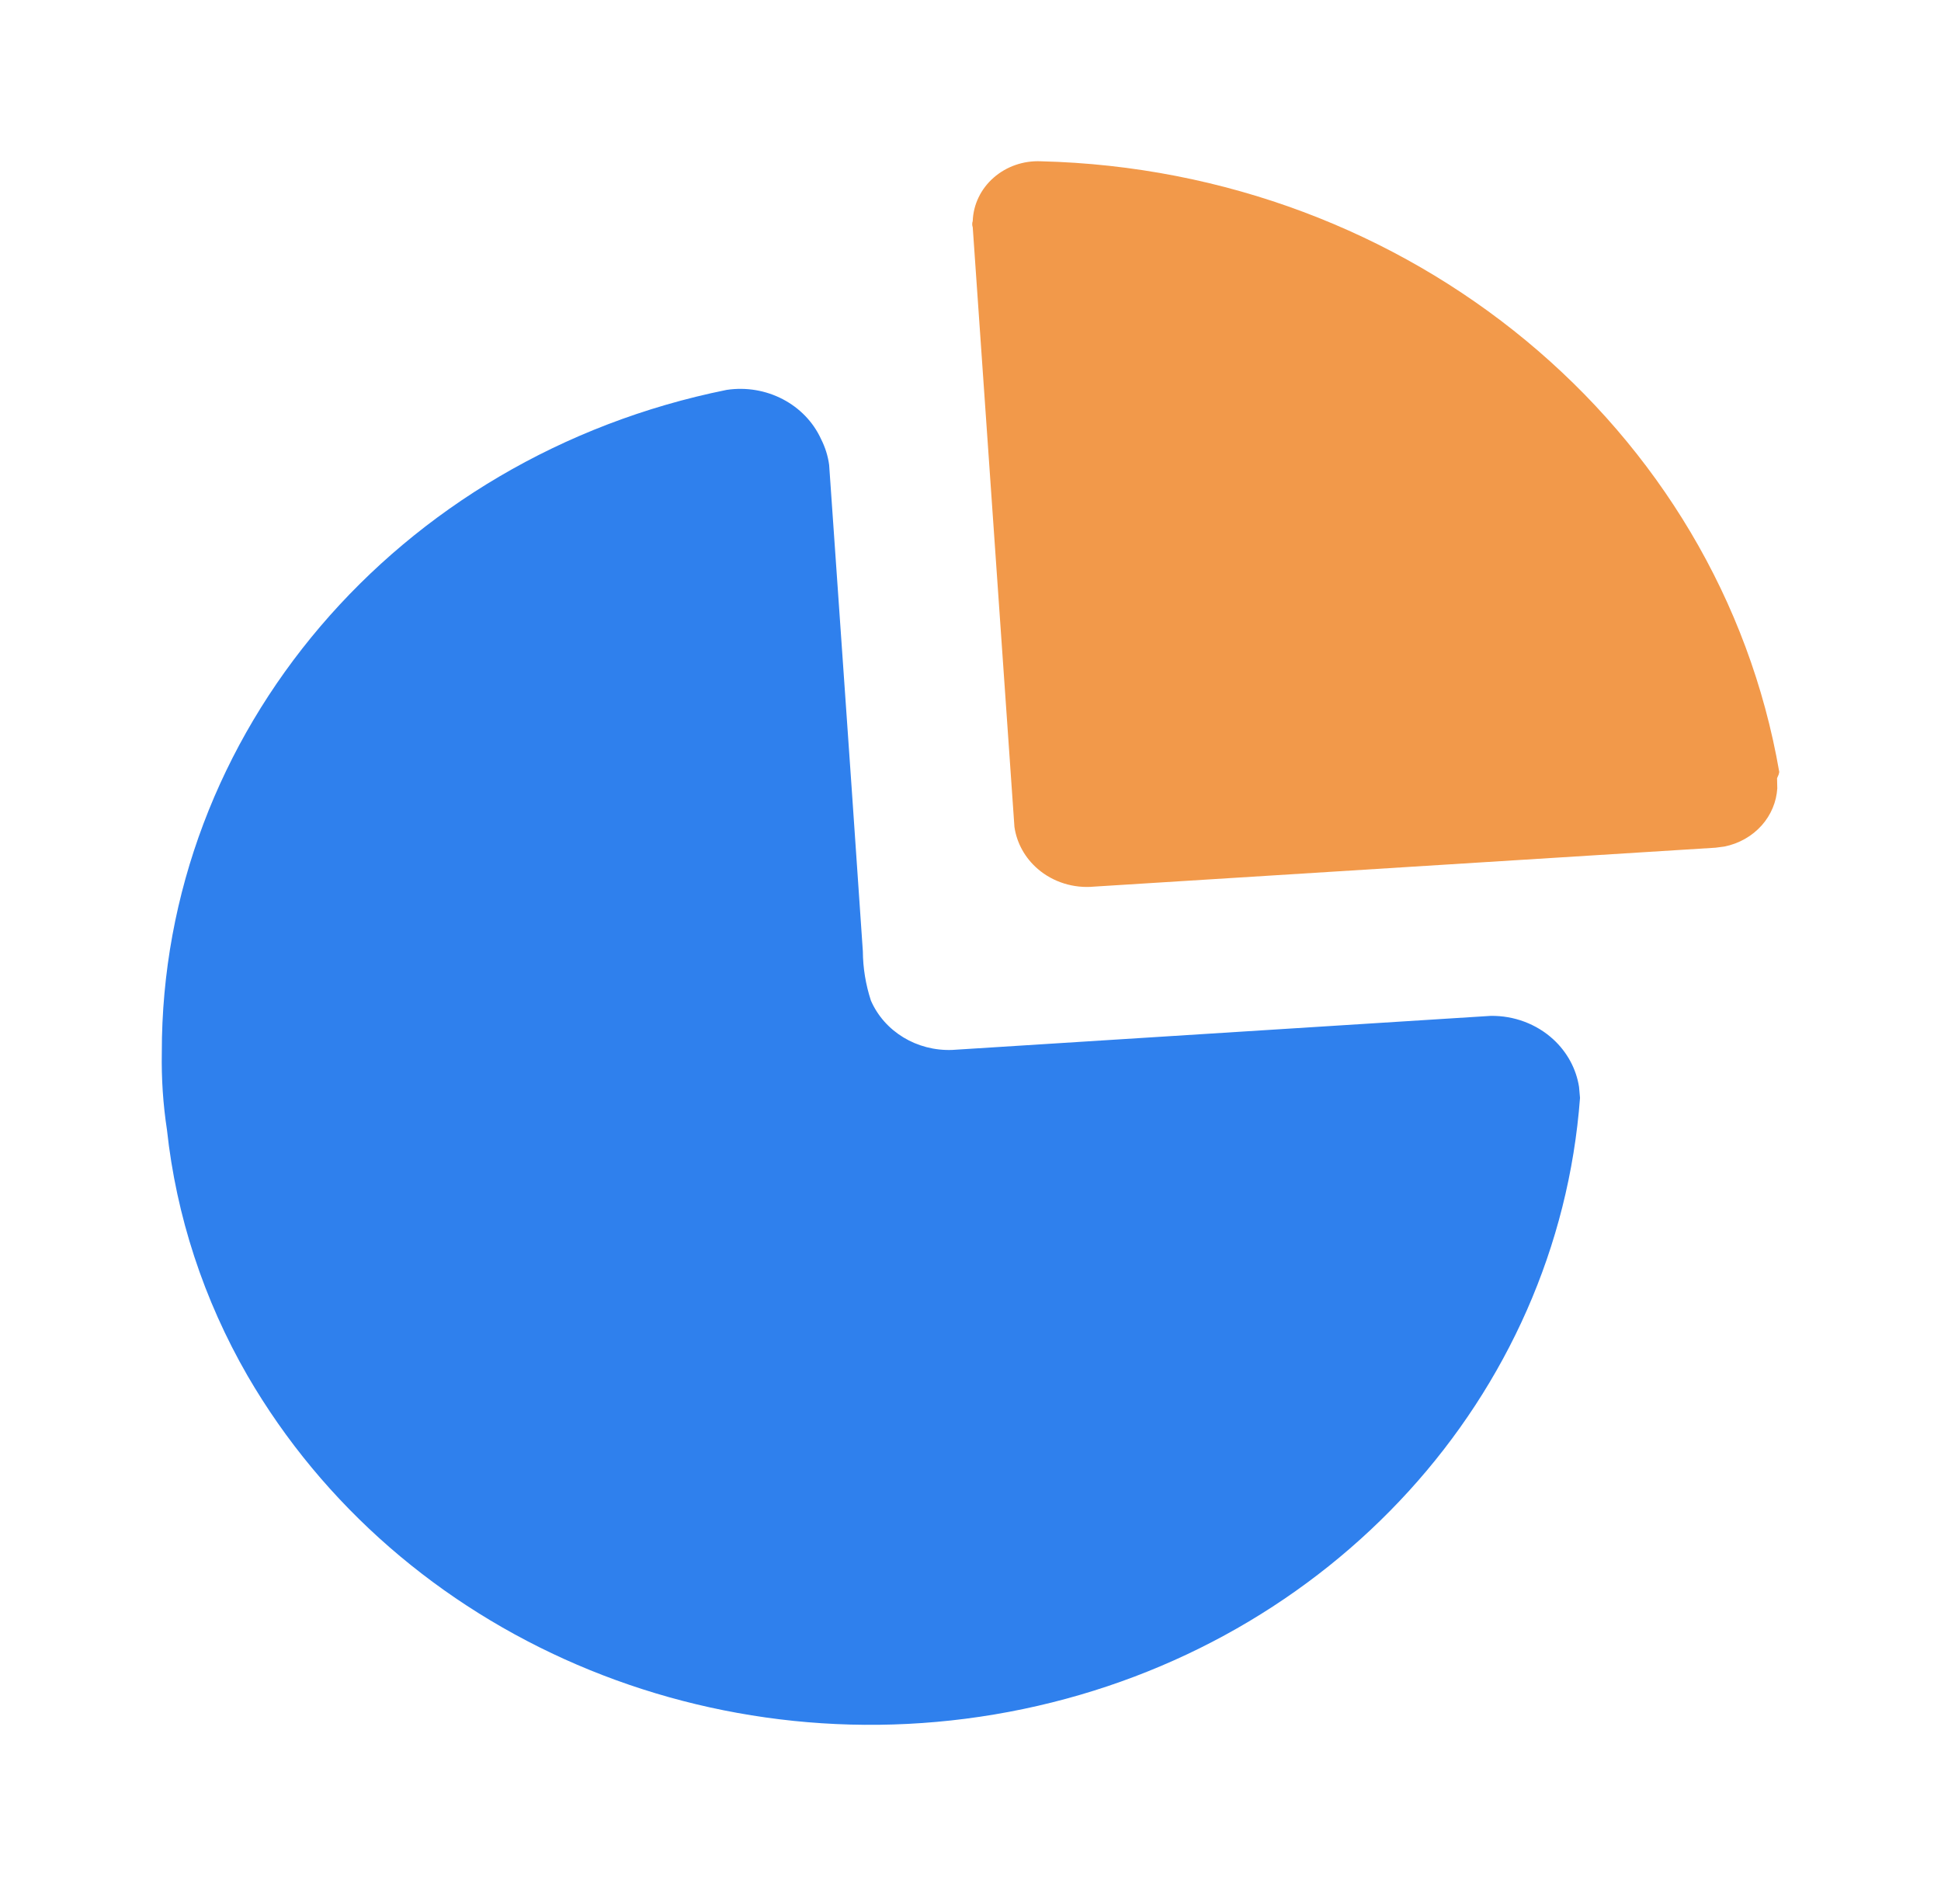
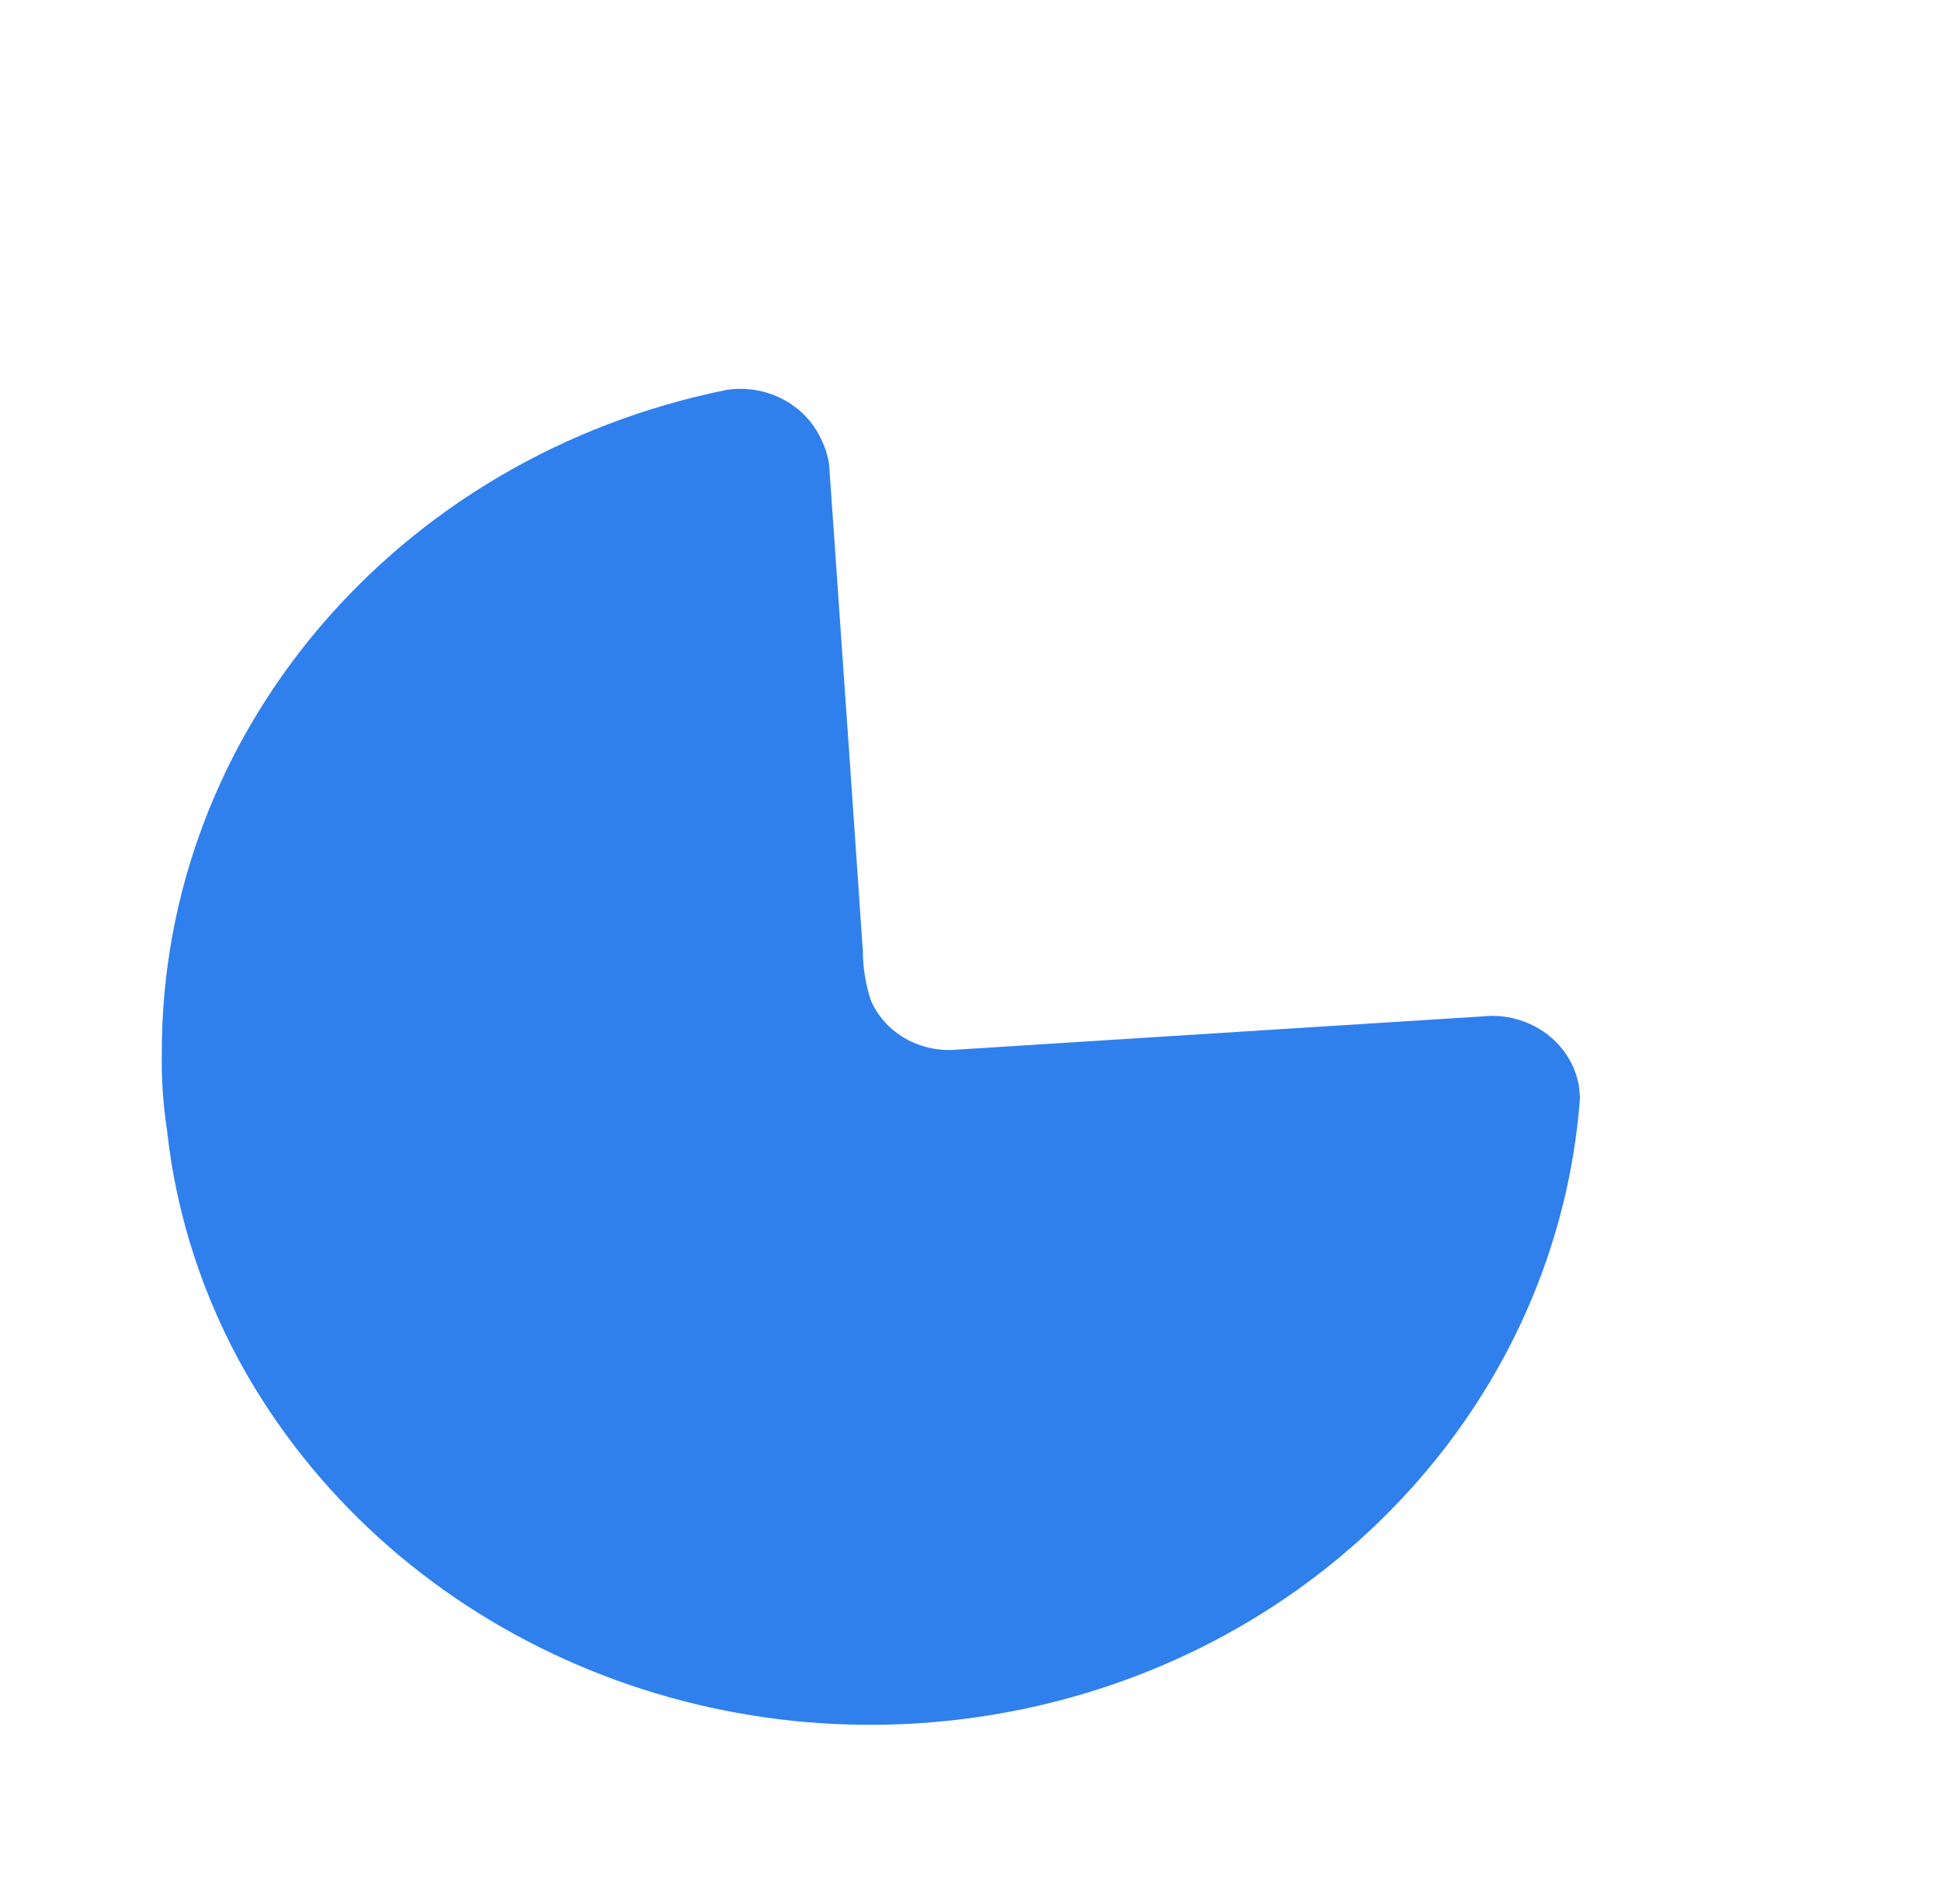
<svg xmlns="http://www.w3.org/2000/svg" width="52" height="51" viewBox="0 0 52 51" fill="none">
  <path d="M21.998 11.765C22.108 11.982 22.181 12.215 22.213 12.454L22.817 21.123L23.116 25.481C23.119 25.929 23.192 26.374 23.332 26.802C23.694 27.633 24.564 28.16 25.51 28.124L39.934 27.212C40.559 27.202 41.162 27.428 41.611 27.839C41.986 28.183 42.227 28.632 42.303 29.114L42.329 29.408C41.732 37.396 35.661 44.059 27.413 45.779C19.165 47.5 10.707 43.866 6.632 36.852C5.456 34.814 4.723 32.574 4.473 30.264C4.368 29.58 4.323 28.889 4.335 28.198C4.323 19.633 10.633 12.229 19.466 10.444C20.529 10.284 21.571 10.828 21.998 11.765Z" fill="#2F80ED" />
-   <path d="M27.885 4.32C37.765 4.563 46.068 11.43 47.667 20.679L47.651 20.747L47.608 20.846L47.614 21.119C47.591 21.48 47.447 21.827 47.199 22.107C46.94 22.399 46.586 22.598 46.197 22.676L45.959 22.707L29.318 23.749C28.764 23.802 28.213 23.63 27.801 23.275C27.458 22.979 27.239 22.58 27.177 22.149L26.06 6.088C26.041 6.034 26.041 5.975 26.06 5.921C26.075 5.478 26.277 5.059 26.62 4.759C26.963 4.458 27.418 4.3 27.885 4.32Z" fill="#F2994A" />
</svg>